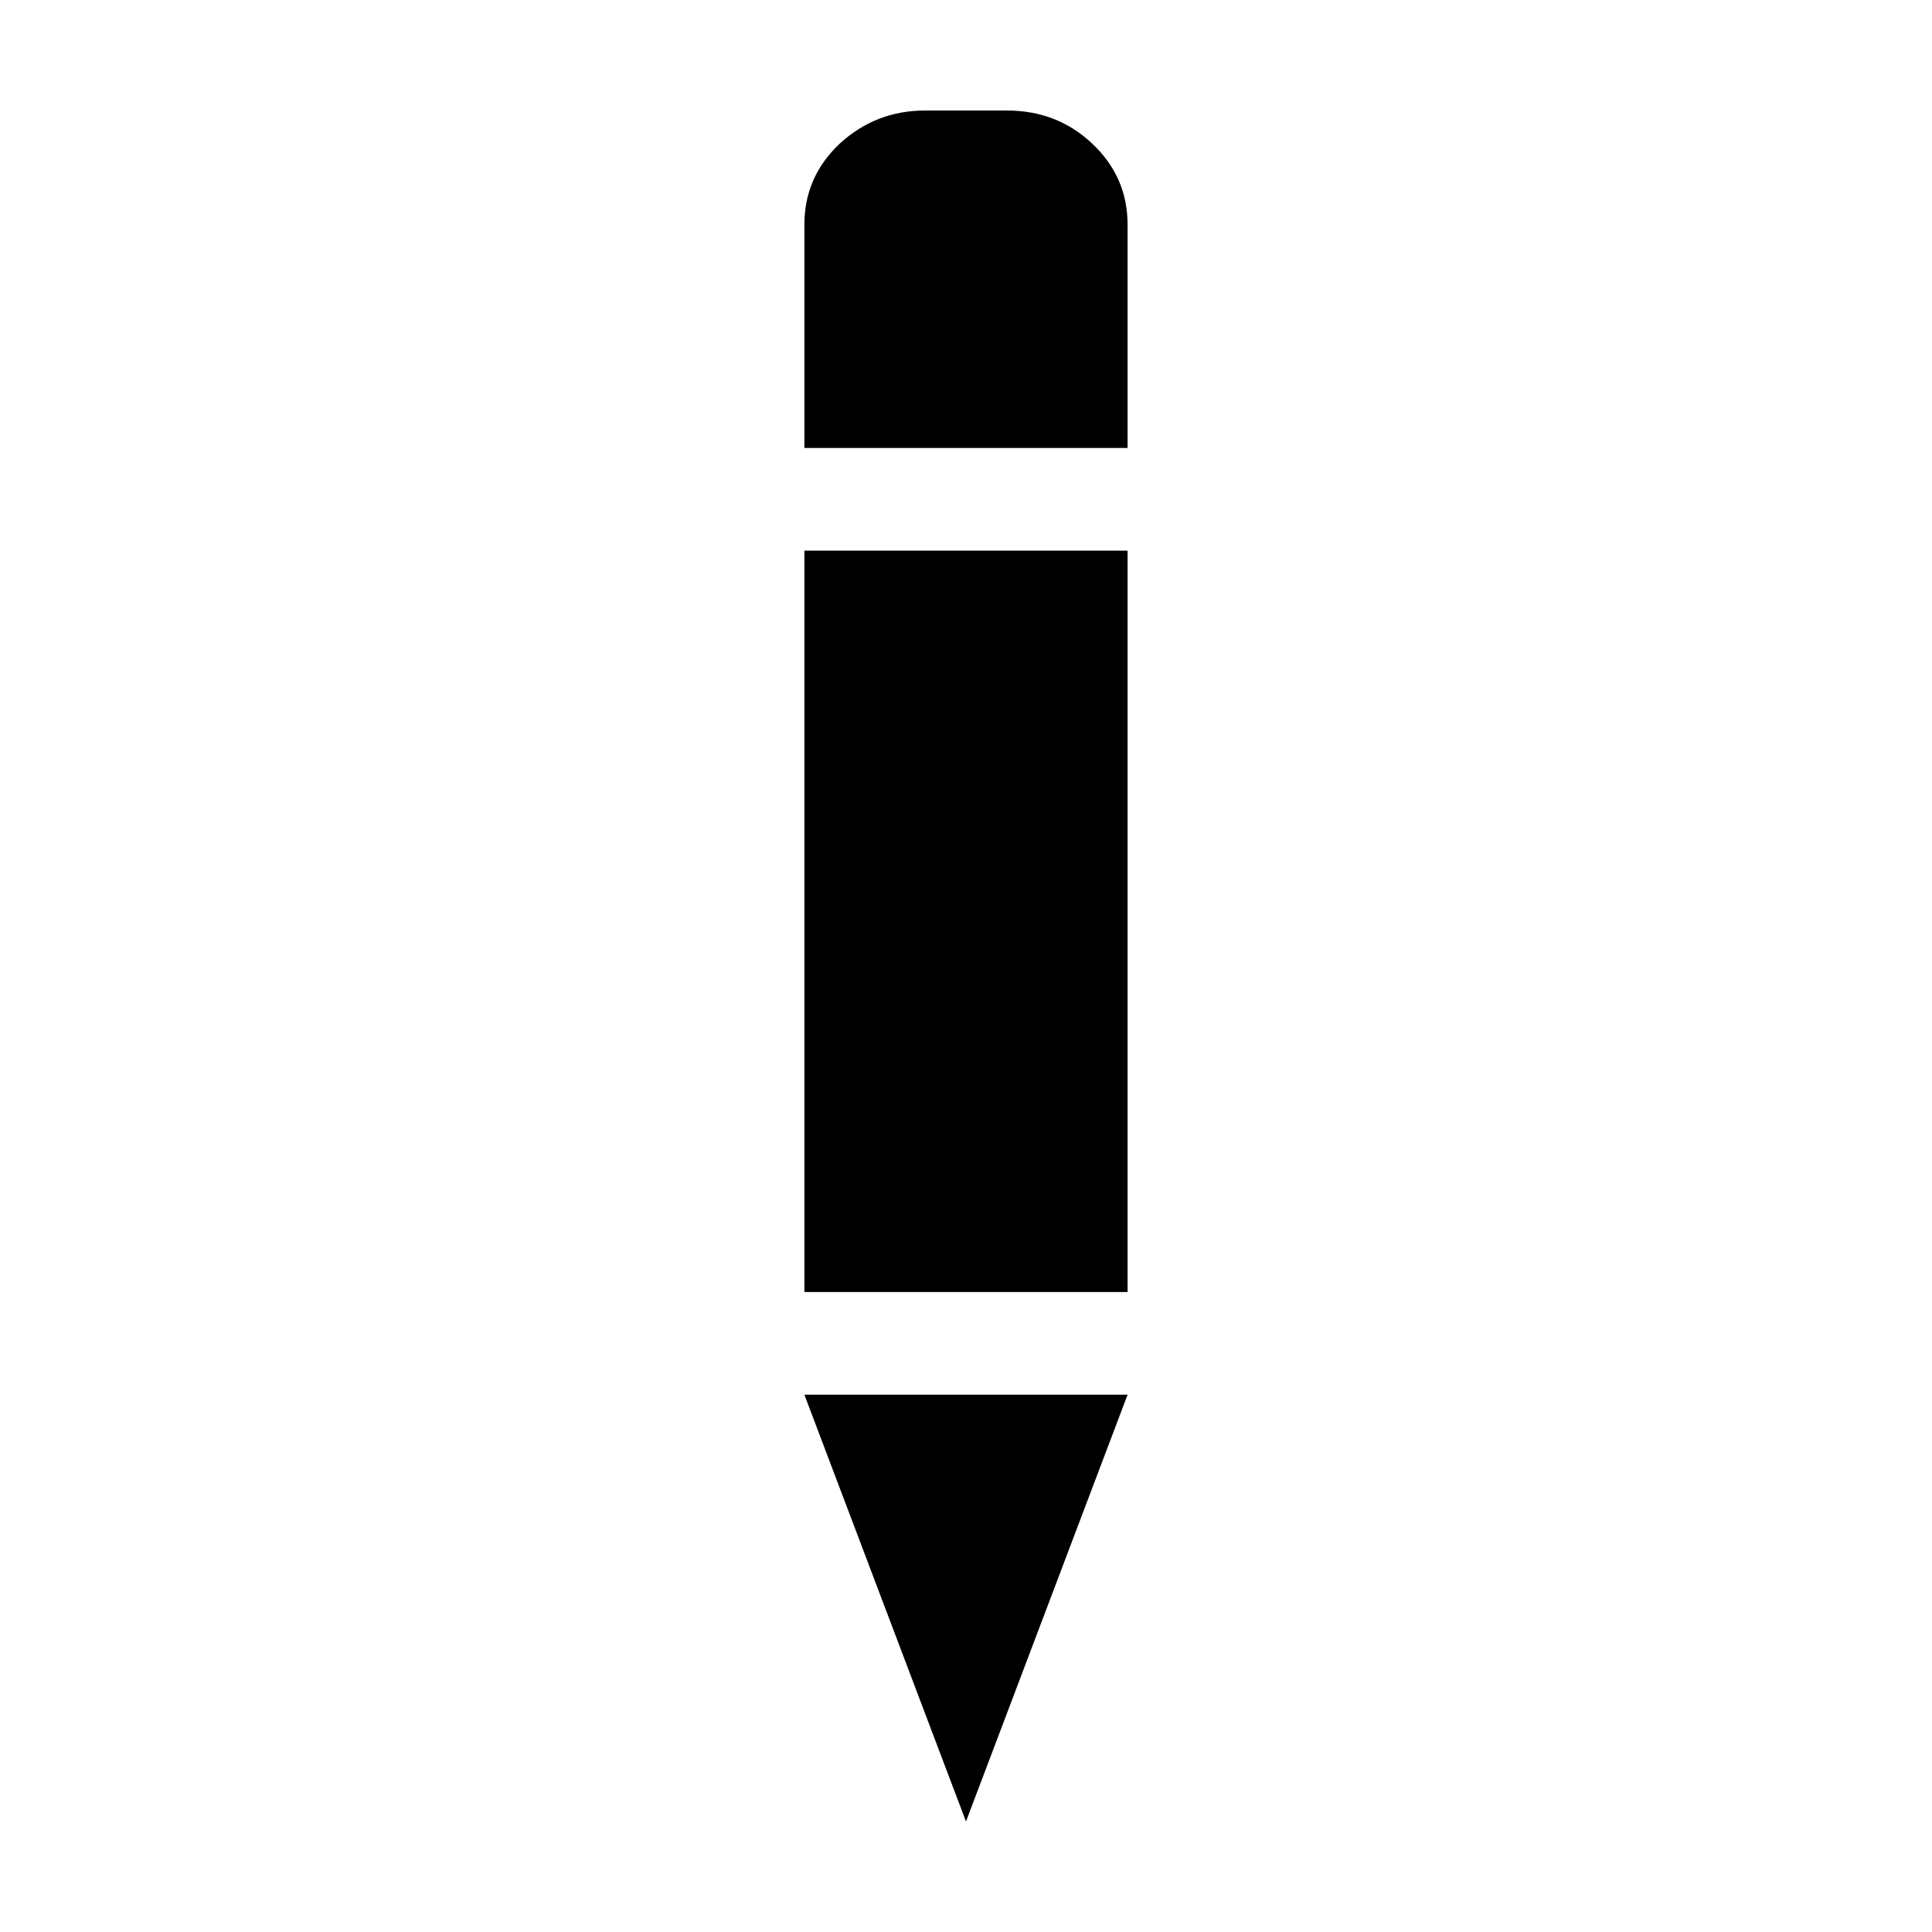
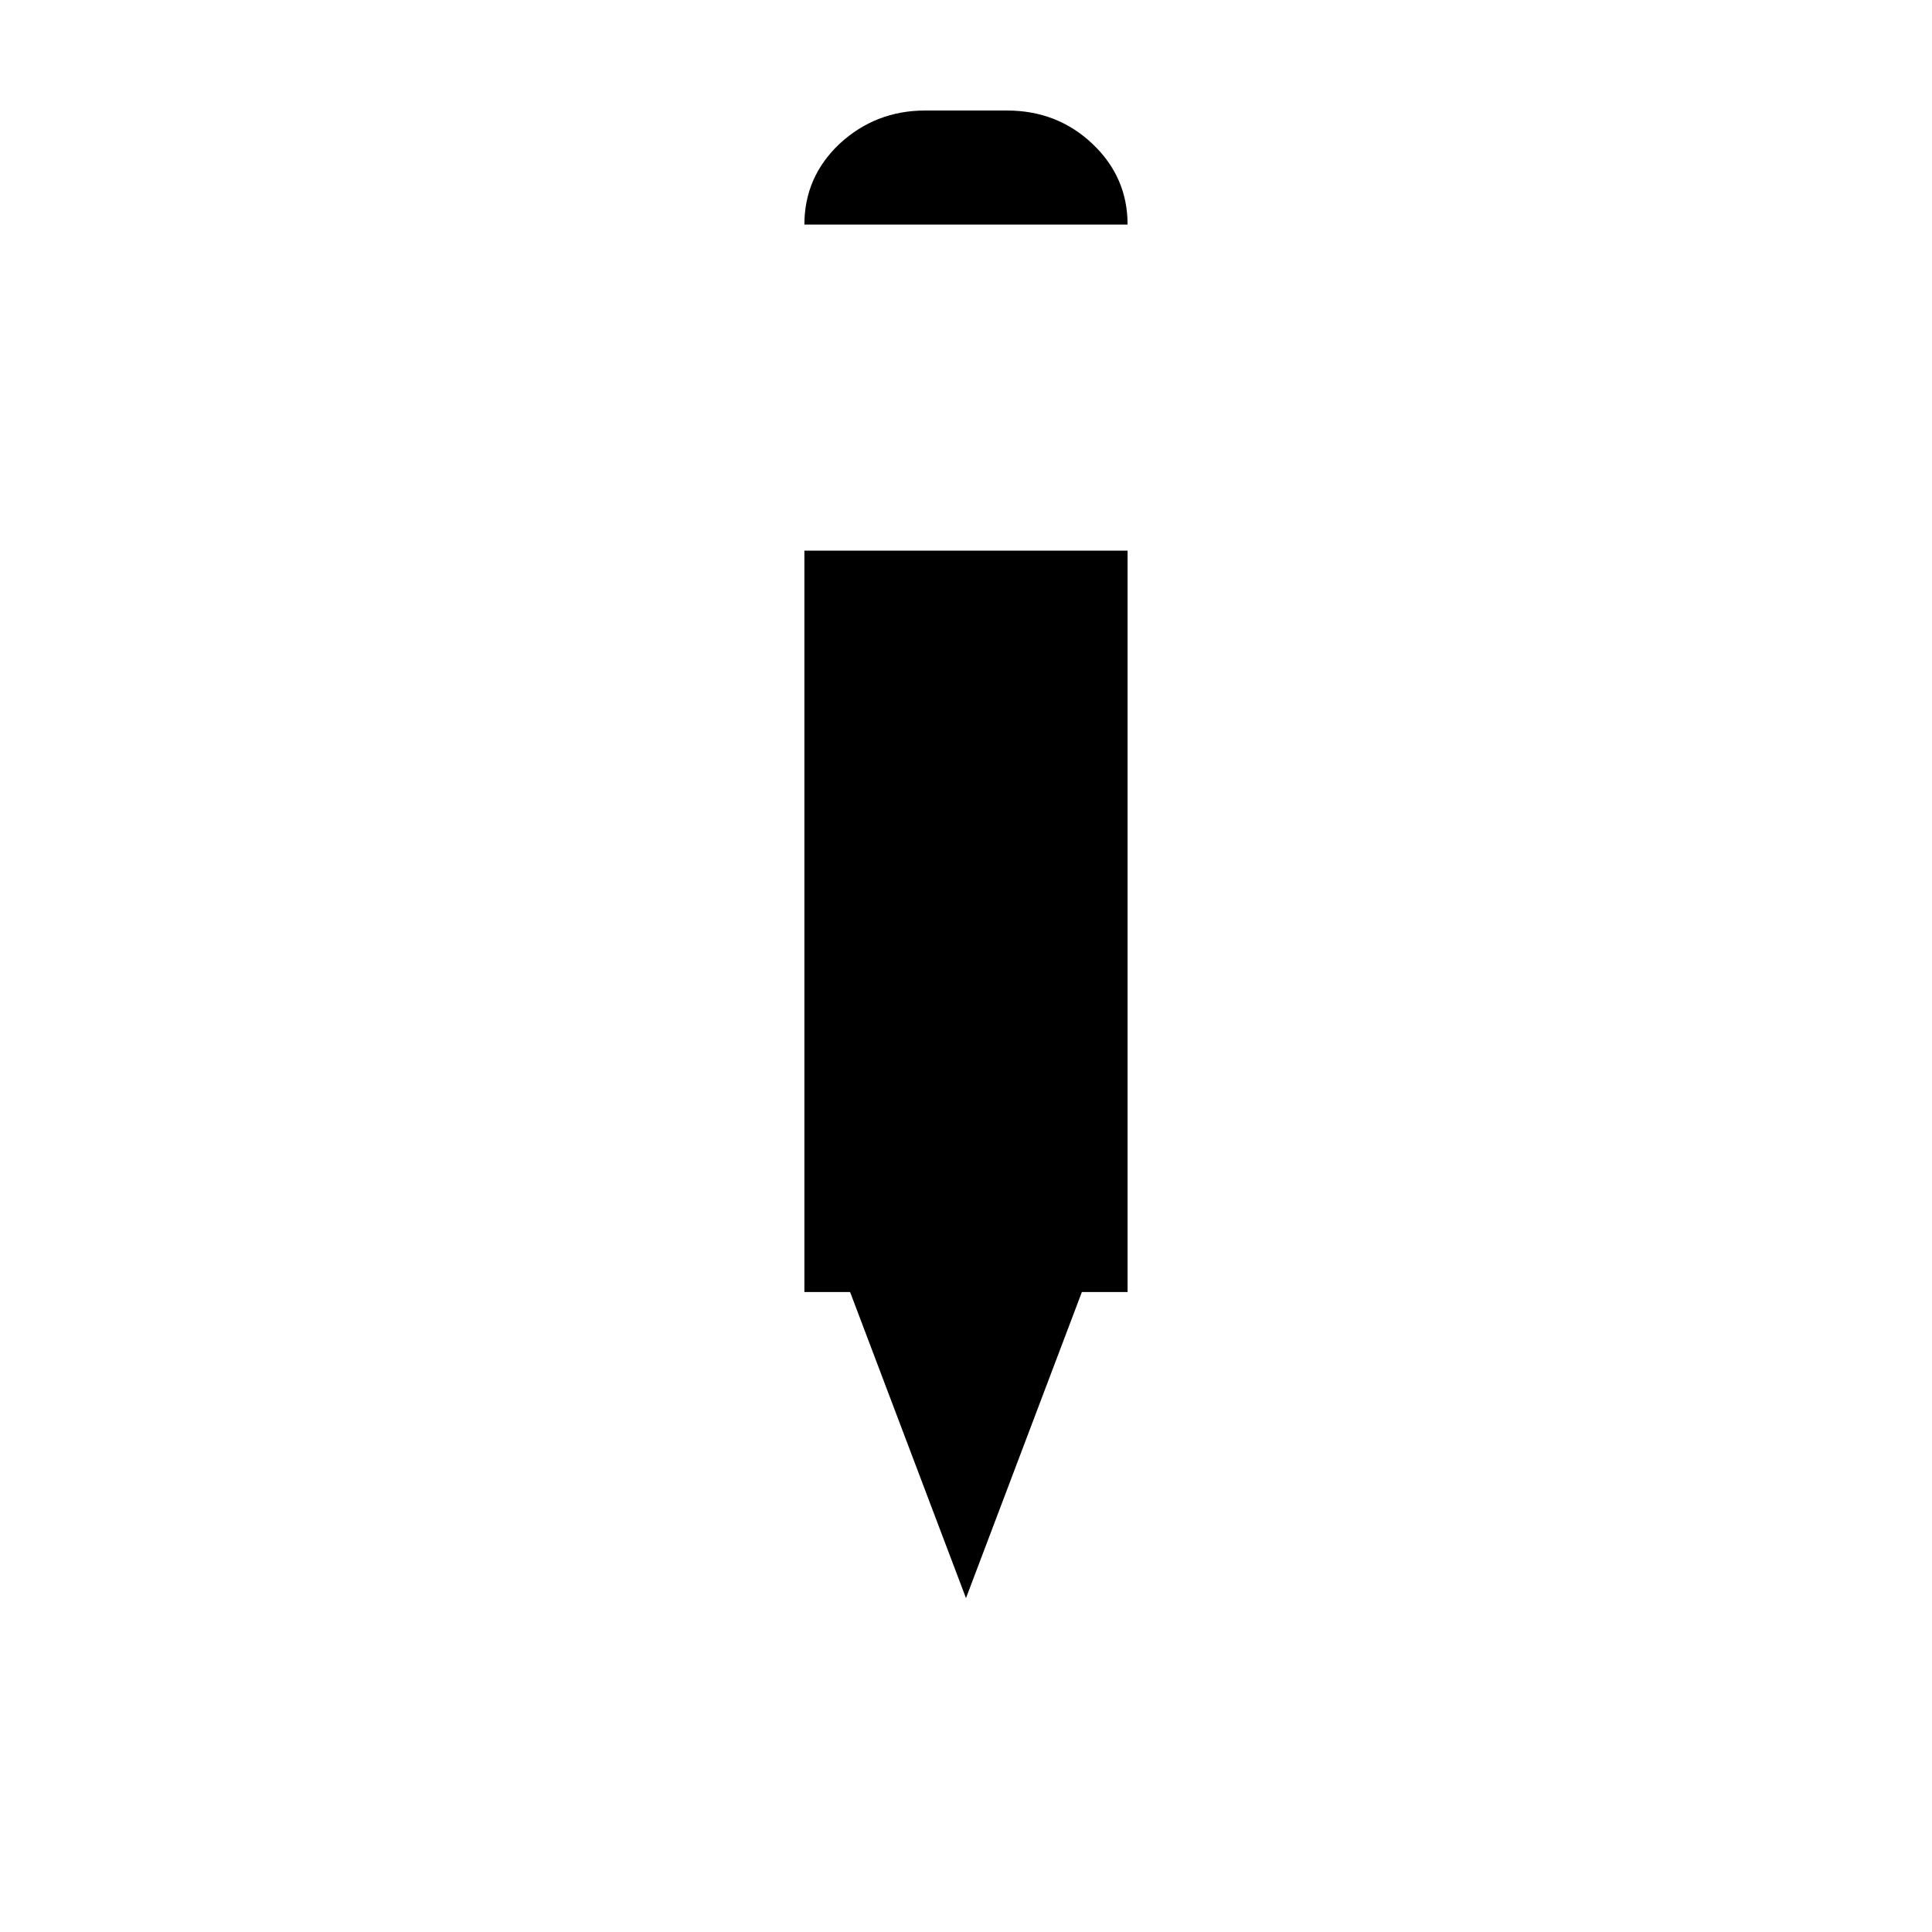
<svg xmlns="http://www.w3.org/2000/svg" fill="#000000" width="800px" height="800px" version="1.1" viewBox="144 144 512 512">
-   <path d="m442.82 289.92h-85.648v196.48h85.648v-196.48m0-86.406c0-8.395-3.109-15.531-9.324-21.41-6.211-5.879-13.77-8.816-22.668-8.816h-21.664c-8.734 0-16.293 2.938-22.672 8.816-6.215 5.879-9.32 13.016-9.32 21.41v59.199h85.648v-59.199m0 310.1h-85.648l42.824 113.1z" />
+   <path d="m442.82 289.92h-85.648v196.48h85.648v-196.48m0-86.406c0-8.395-3.109-15.531-9.324-21.41-6.211-5.879-13.77-8.816-22.668-8.816h-21.664c-8.734 0-16.293 2.938-22.672 8.816-6.215 5.879-9.32 13.016-9.32 21.41h85.648v-59.199m0 310.1h-85.648l42.824 113.1z" />
</svg>